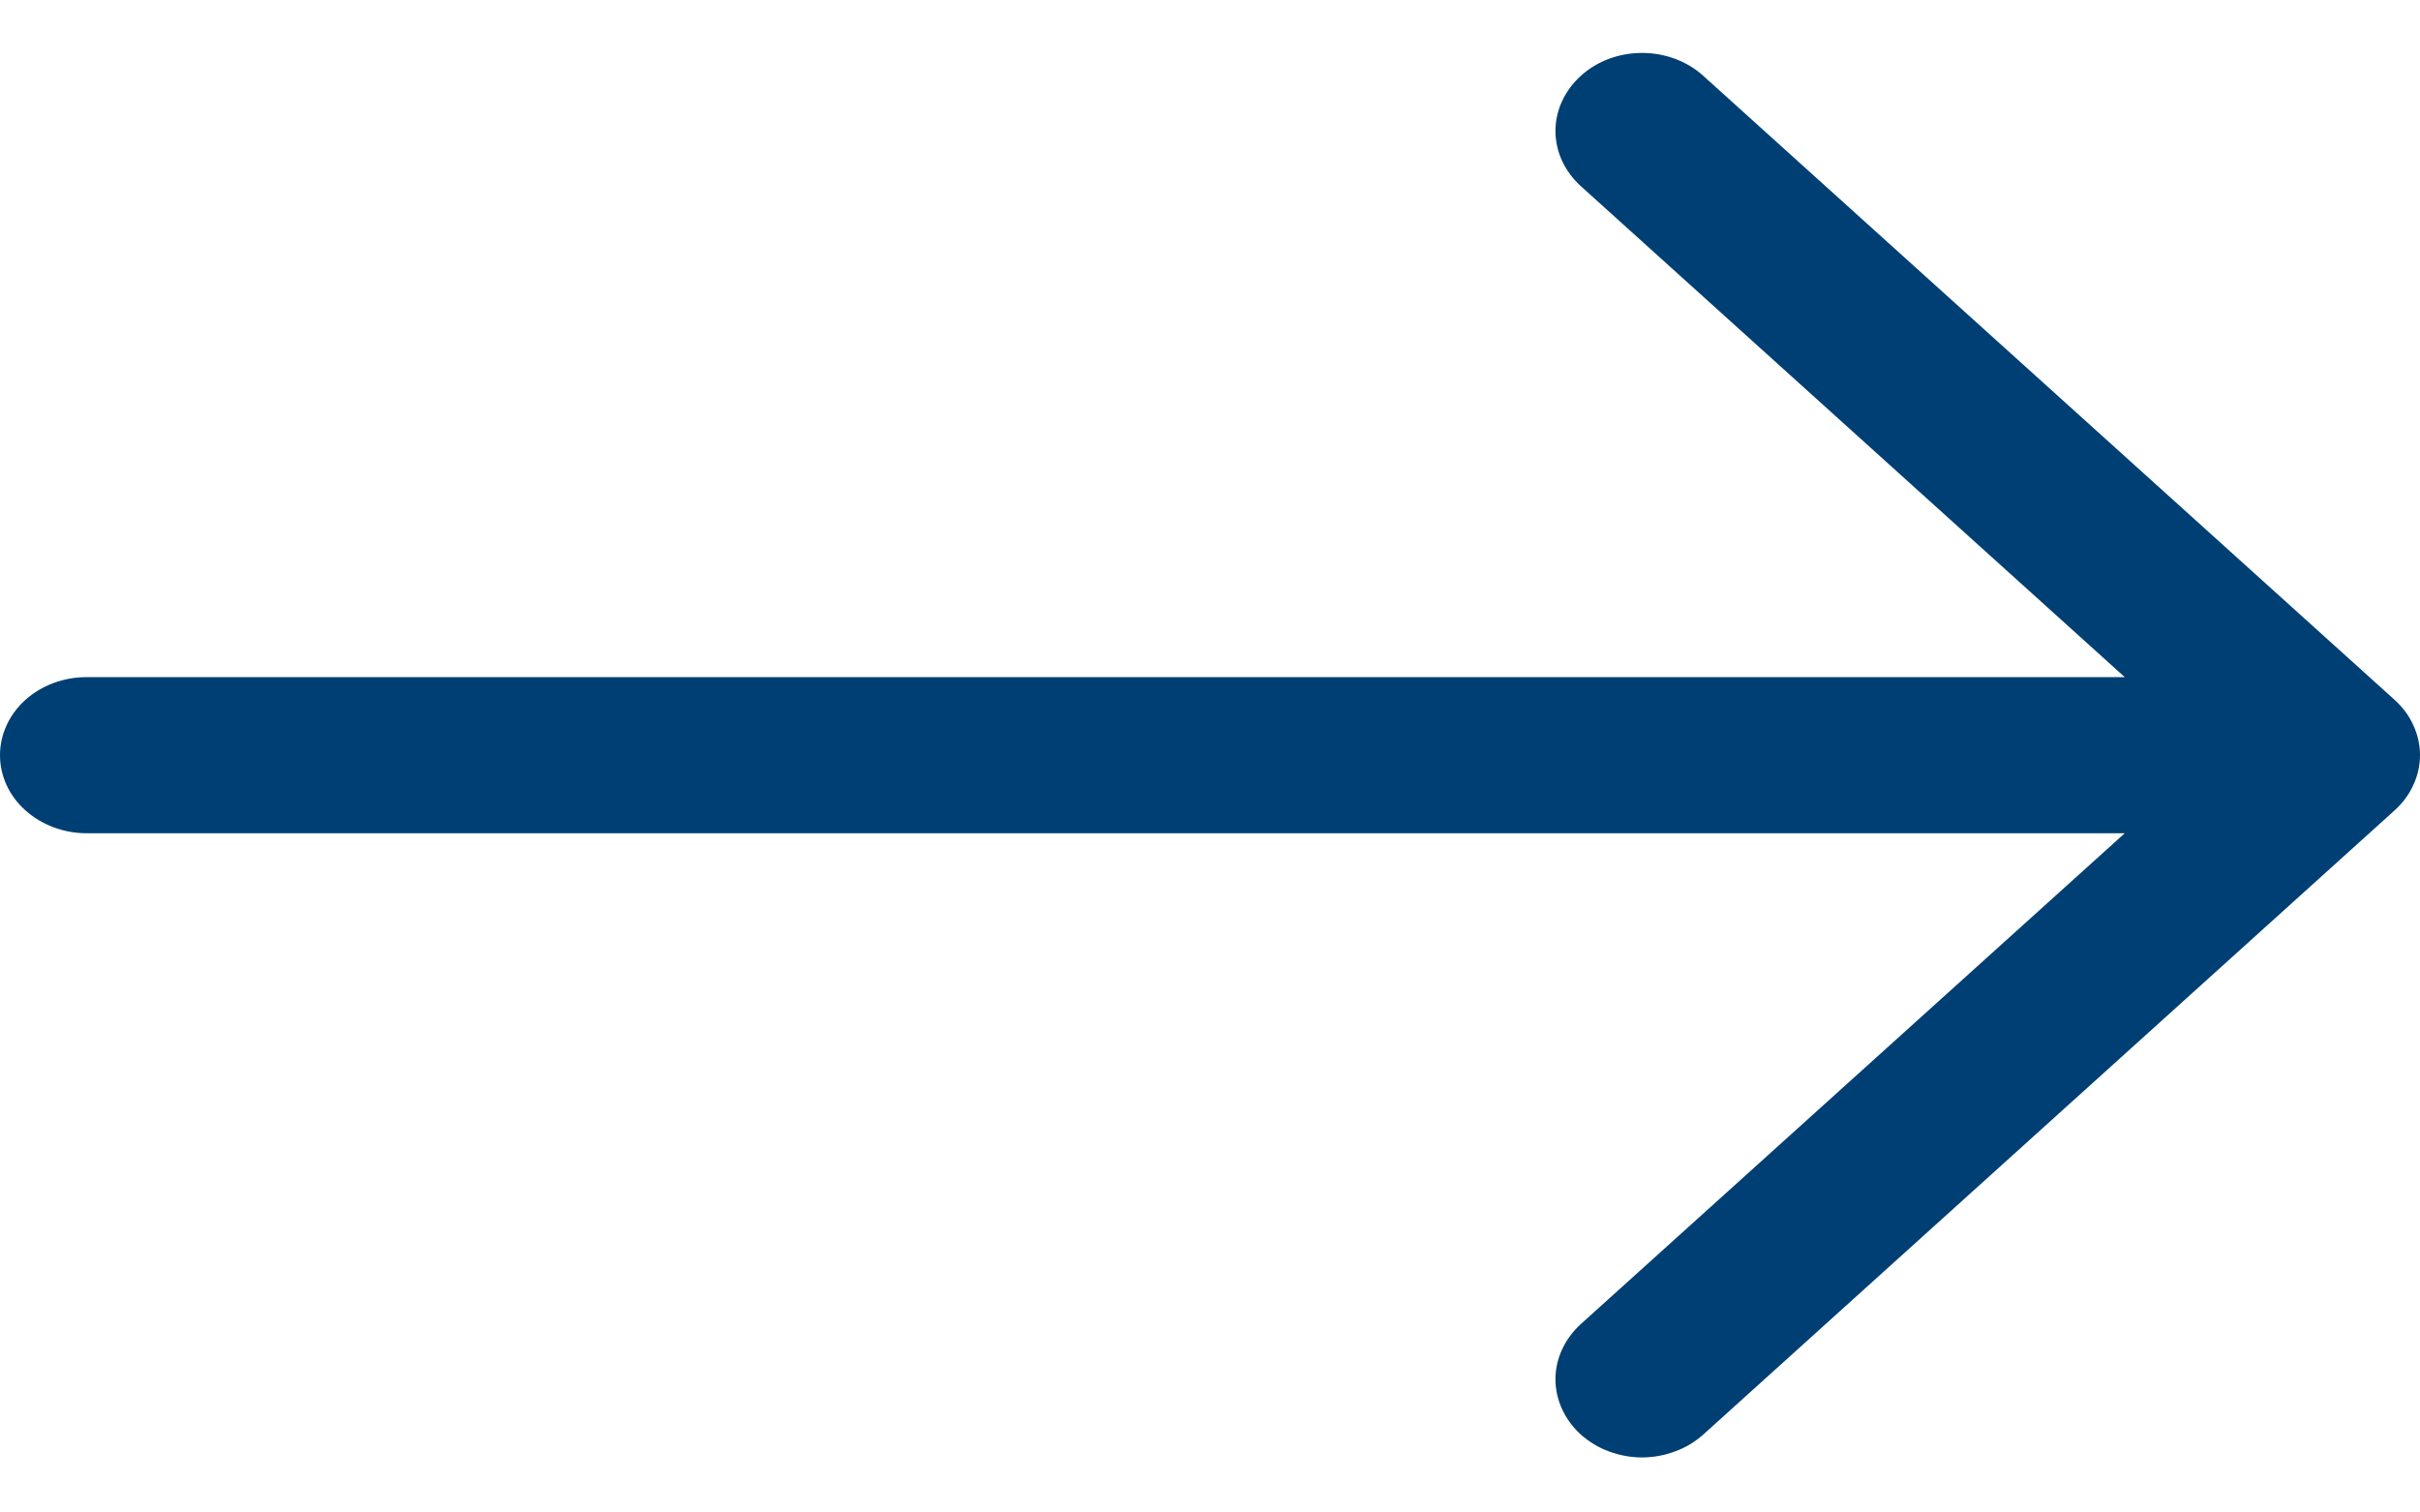
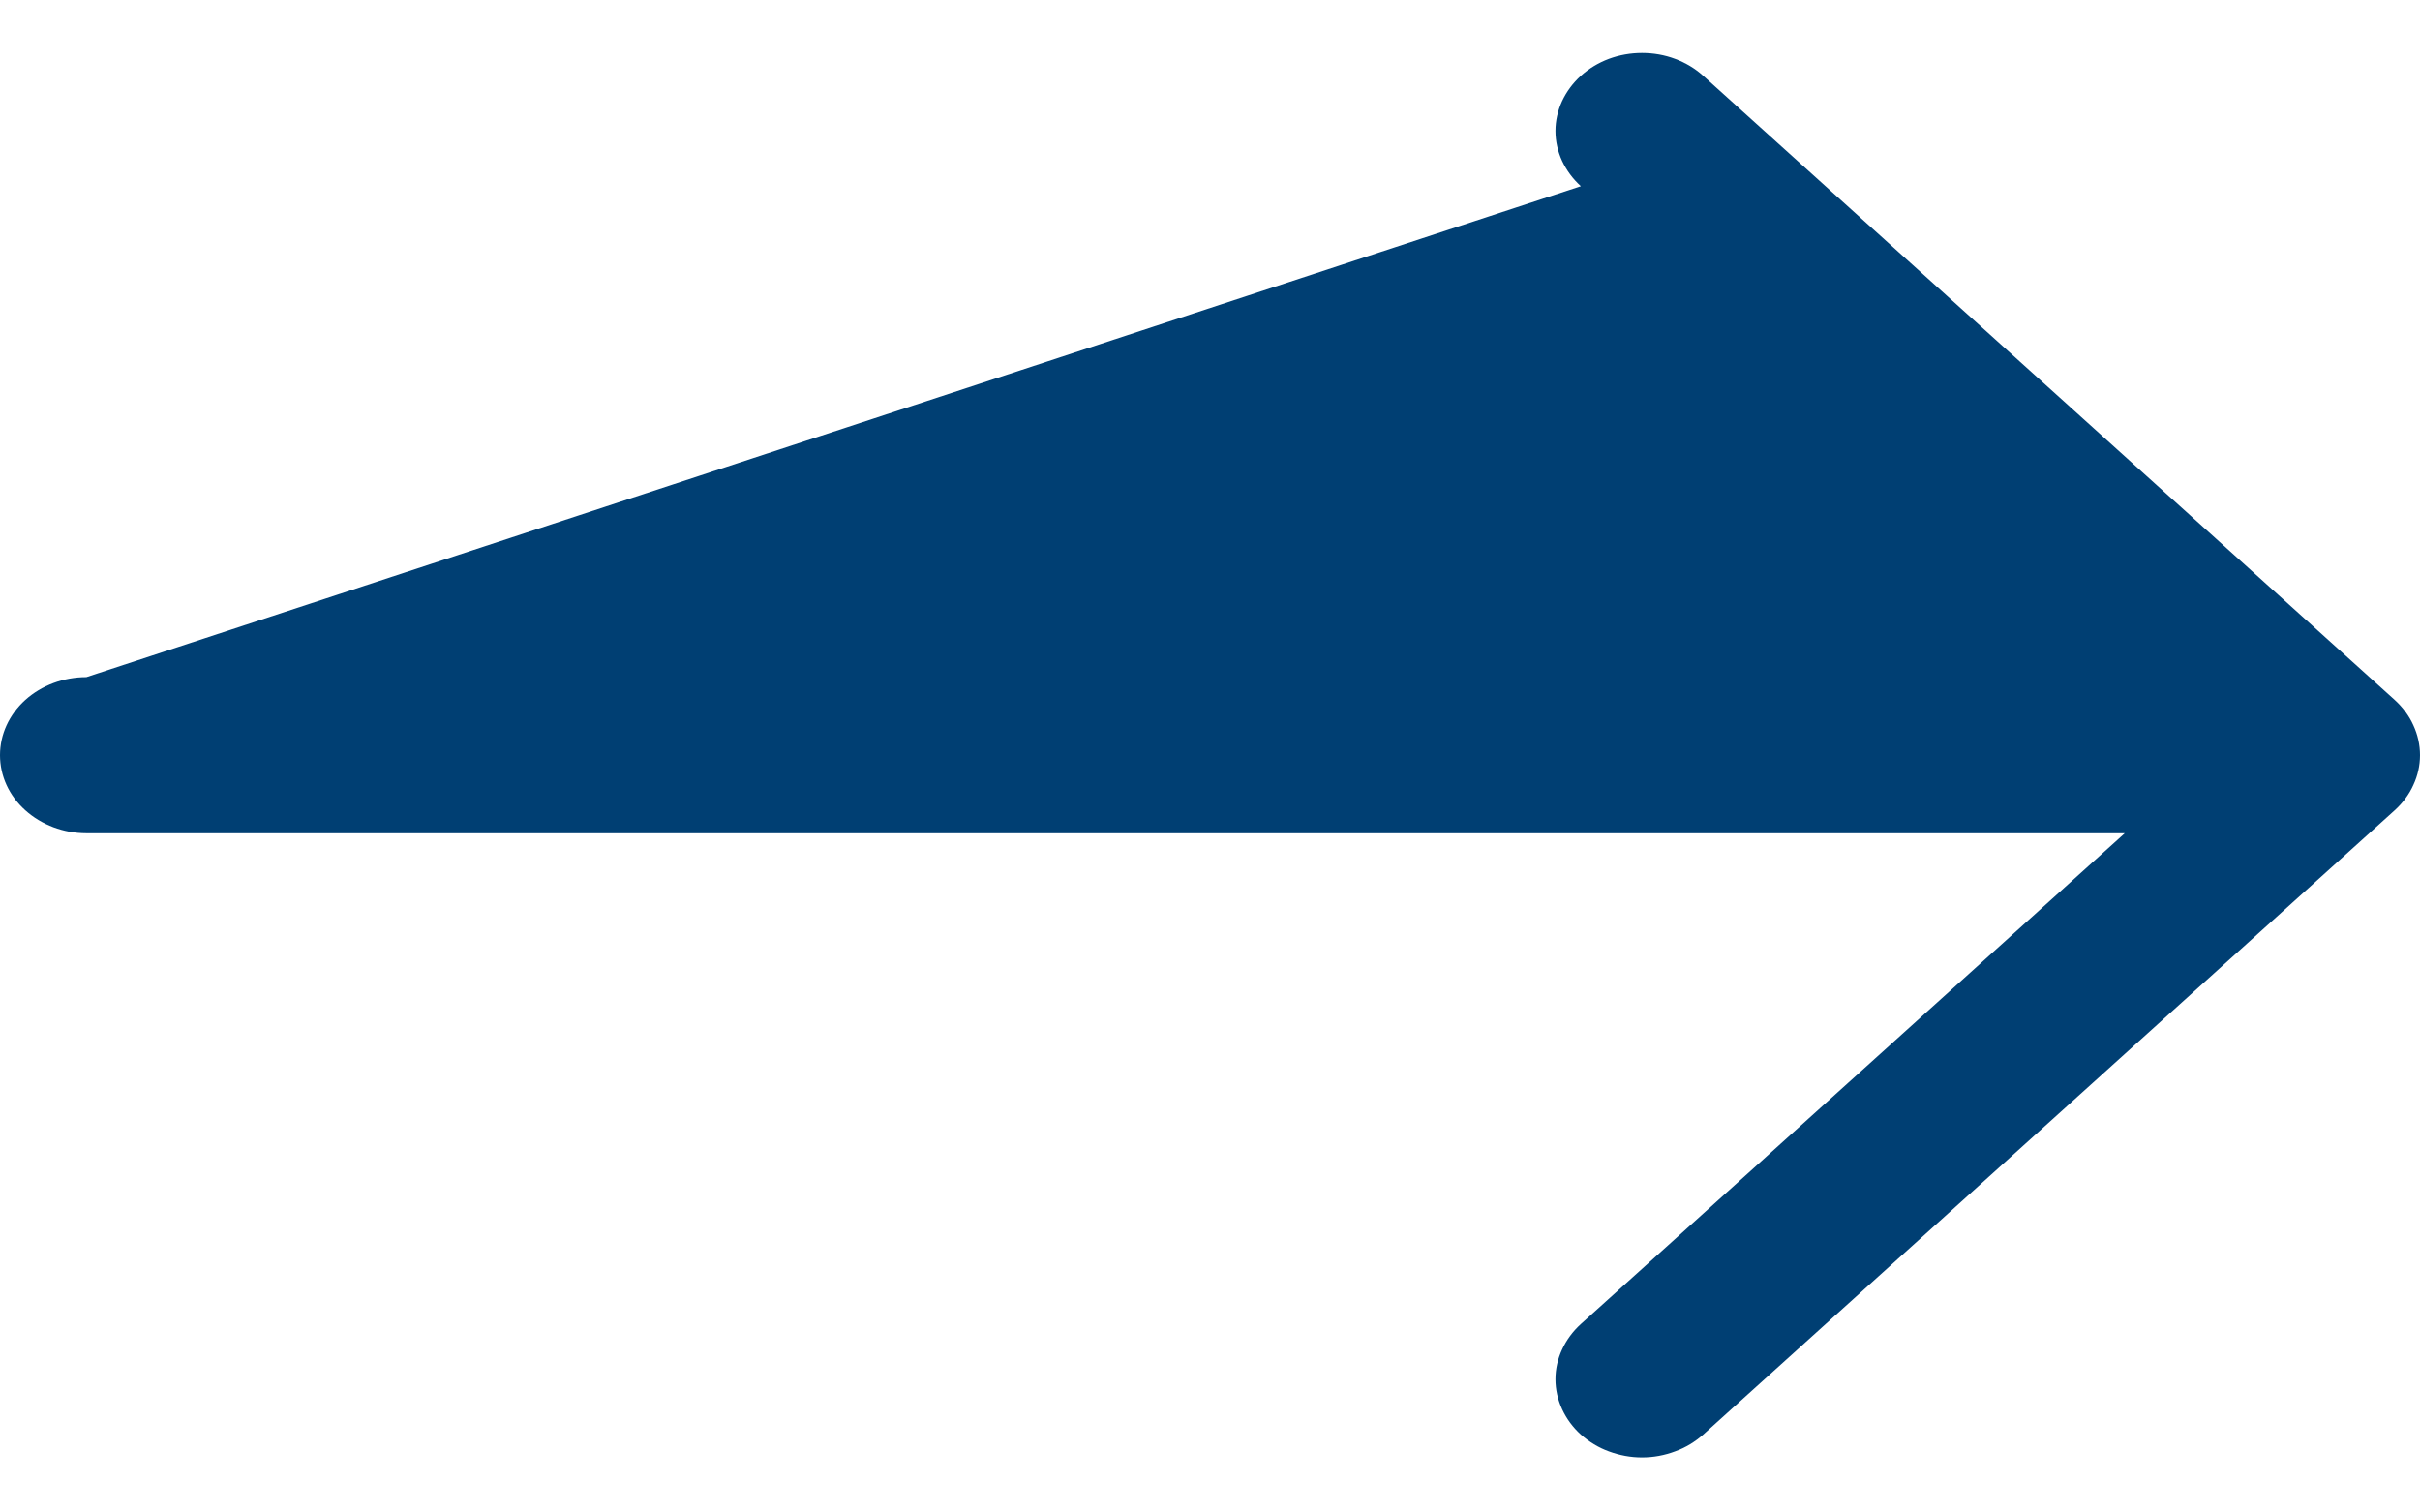
<svg xmlns="http://www.w3.org/2000/svg" width="16" height="10" viewBox="0 0 16 10" fill="none">
-   <path fill-rule="evenodd" clip-rule="evenodd" d="M0 4.993C0 4.856 0.06 4.725 0.167 4.628C0.275 4.531 0.42 4.477 0.571 4.477H14.048L10.452 1.231C10.399 1.183 10.357 1.126 10.328 1.064C10.299 1.001 10.284 0.934 10.284 0.866C10.284 0.798 10.299 0.731 10.328 0.668C10.357 0.606 10.399 0.549 10.452 0.501C10.505 0.453 10.568 0.415 10.637 0.389C10.707 0.363 10.781 0.35 10.856 0.35C10.932 0.35 11.006 0.363 11.075 0.389C11.145 0.415 11.208 0.453 11.261 0.501L15.832 4.627C15.885 4.675 15.928 4.732 15.956 4.795C15.985 4.858 16 4.925 16 4.993C16 5.061 15.985 5.128 15.956 5.19C15.928 5.253 15.885 5.31 15.832 5.358L11.261 9.485C11.208 9.532 11.145 9.571 11.075 9.596C11.006 9.622 10.932 9.636 10.856 9.636C10.781 9.636 10.707 9.622 10.637 9.596C10.568 9.571 10.505 9.532 10.452 9.485C10.399 9.437 10.357 9.38 10.328 9.317C10.299 9.254 10.284 9.187 10.284 9.119C10.284 9.051 10.299 8.984 10.328 8.922C10.357 8.859 10.399 8.802 10.452 8.754L14.048 5.509H0.571C0.42 5.509 0.275 5.454 0.167 5.357C0.06 5.261 0 5.13 0 4.993Z" fill="#003F73" />
+   <path fill-rule="evenodd" clip-rule="evenodd" d="M0 4.993C0 4.856 0.06 4.725 0.167 4.628C0.275 4.531 0.42 4.477 0.571 4.477L10.452 1.231C10.399 1.183 10.357 1.126 10.328 1.064C10.299 1.001 10.284 0.934 10.284 0.866C10.284 0.798 10.299 0.731 10.328 0.668C10.357 0.606 10.399 0.549 10.452 0.501C10.505 0.453 10.568 0.415 10.637 0.389C10.707 0.363 10.781 0.35 10.856 0.35C10.932 0.35 11.006 0.363 11.075 0.389C11.145 0.415 11.208 0.453 11.261 0.501L15.832 4.627C15.885 4.675 15.928 4.732 15.956 4.795C15.985 4.858 16 4.925 16 4.993C16 5.061 15.985 5.128 15.956 5.19C15.928 5.253 15.885 5.31 15.832 5.358L11.261 9.485C11.208 9.532 11.145 9.571 11.075 9.596C11.006 9.622 10.932 9.636 10.856 9.636C10.781 9.636 10.707 9.622 10.637 9.596C10.568 9.571 10.505 9.532 10.452 9.485C10.399 9.437 10.357 9.38 10.328 9.317C10.299 9.254 10.284 9.187 10.284 9.119C10.284 9.051 10.299 8.984 10.328 8.922C10.357 8.859 10.399 8.802 10.452 8.754L14.048 5.509H0.571C0.42 5.509 0.275 5.454 0.167 5.357C0.06 5.261 0 5.13 0 4.993Z" fill="#003F73" />
</svg>